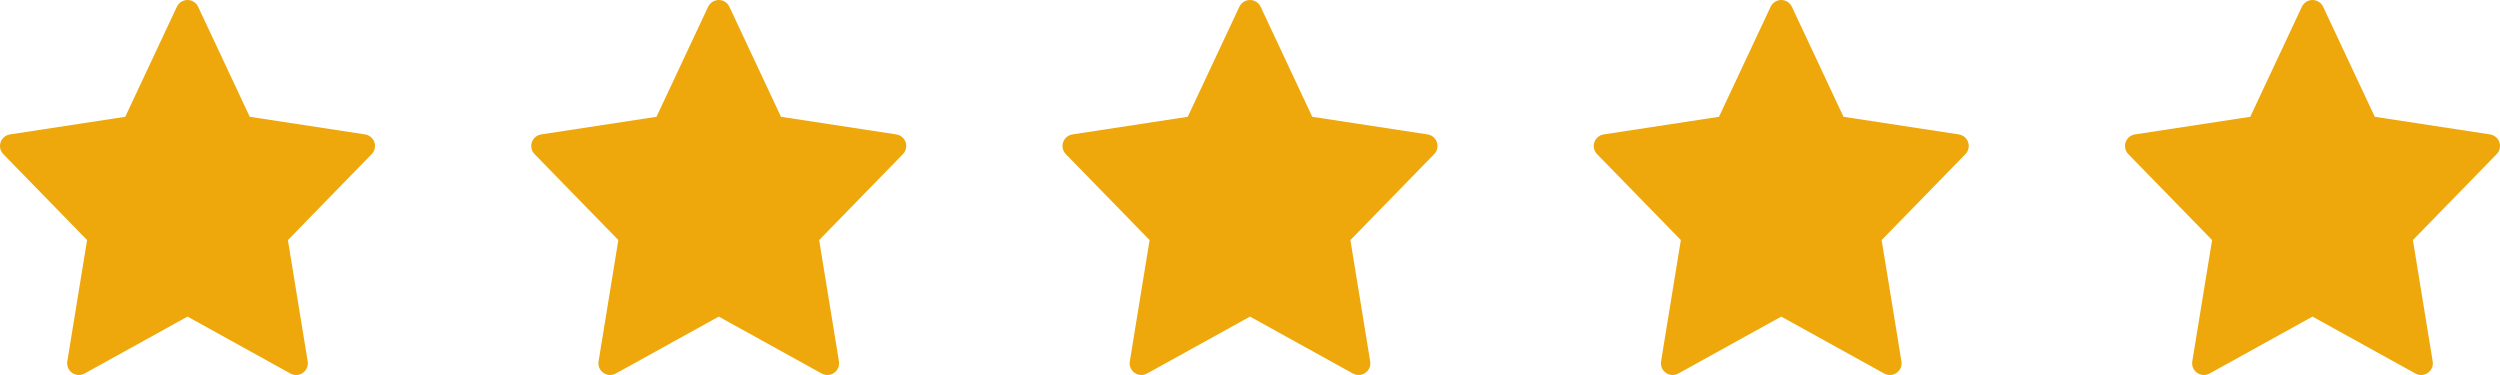
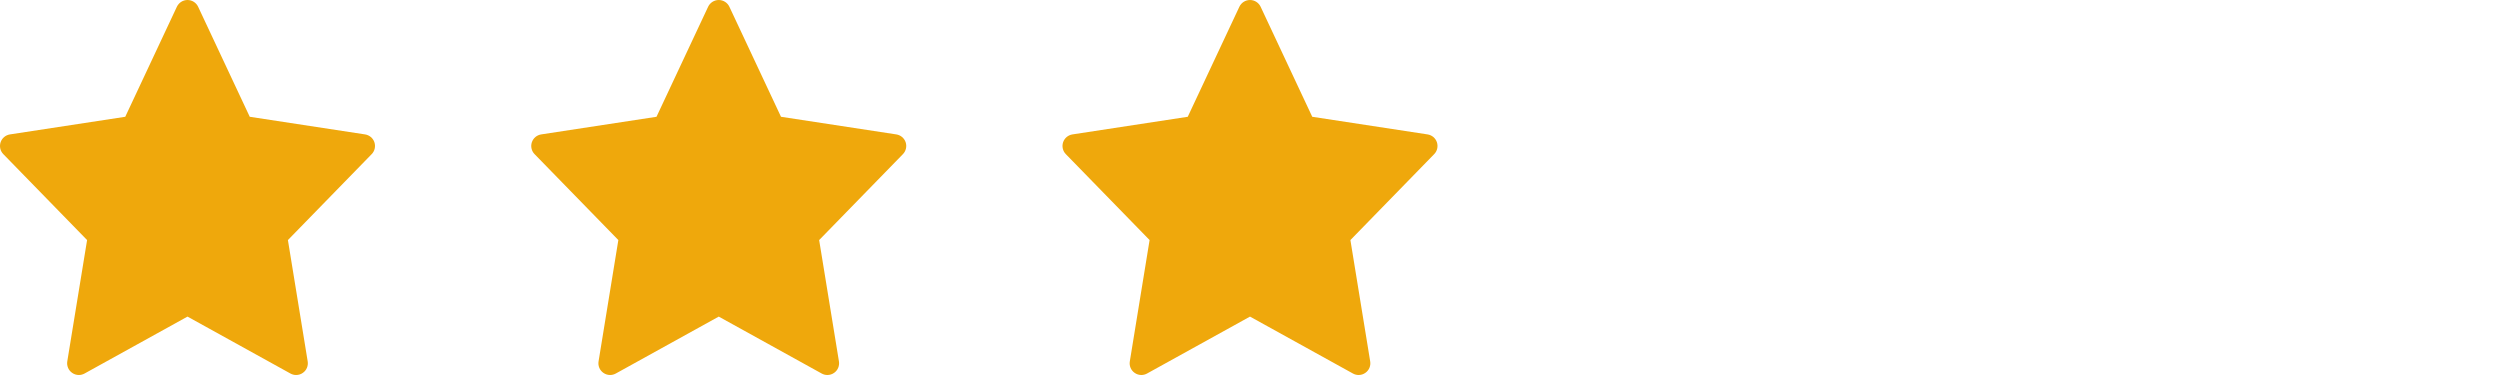
<svg xmlns="http://www.w3.org/2000/svg" width="80" height="12" viewBox="0 0 80 12" fill="none">
  <path d="M11.981 4.552C11.936 4.419 11.82 4.322 11.681 4.301L7.992 3.737L6.34 0.216C6.278 0.084 6.145 0 6 0C5.855 0 5.723 0.084 5.66 0.216L4.008 3.737L0.319 4.301C0.18 4.322 0.064 4.419 0.019 4.553C-0.025 4.686 0.008 4.833 0.107 4.933L2.787 7.682L2.153 11.564C2.13 11.706 2.19 11.849 2.308 11.931C2.372 11.977 2.448 12 2.523 12C2.586 12 2.648 11.984 2.705 11.953L6 10.131L9.295 11.953C9.351 11.984 9.414 12 9.476 12C9.552 12 9.628 11.977 9.692 11.931C9.81 11.849 9.869 11.706 9.846 11.564L9.213 7.682L11.893 4.933C11.992 4.833 12.025 4.686 11.981 4.552Z" fill="#EFA80C" />
  <path d="M28.981 4.552C28.936 4.419 28.82 4.322 28.681 4.301L24.992 3.737L23.34 0.216C23.278 0.084 23.145 0 23 0C22.855 0 22.723 0.084 22.66 0.216L21.008 3.737L17.319 4.301C17.18 4.322 17.064 4.419 17.019 4.553C16.975 4.686 17.008 4.833 17.107 4.933L19.787 7.682L19.154 11.564C19.13 11.706 19.19 11.849 19.308 11.931C19.372 11.977 19.448 12 19.523 12C19.586 12 19.648 11.984 19.705 11.953L23 10.131L26.295 11.953C26.351 11.984 26.414 12 26.476 12C26.552 12 26.628 11.977 26.692 11.931C26.81 11.849 26.869 11.706 26.846 11.564L26.213 7.682L28.893 4.933C28.991 4.833 29.025 4.686 28.981 4.552Z" fill="#EFA80C" />
  <path d="M45.981 4.552C45.936 4.419 45.821 4.322 45.681 4.301L41.992 3.737L40.34 0.216C40.278 0.084 40.145 0 40 0C39.855 0 39.722 0.084 39.66 0.216L38.008 3.737L34.319 4.301C34.18 4.322 34.064 4.419 34.019 4.553C33.975 4.686 34.008 4.833 34.107 4.933L36.787 7.682L36.154 11.564C36.13 11.706 36.19 11.849 36.308 11.931C36.372 11.977 36.448 12 36.523 12C36.586 12 36.648 11.984 36.705 11.953L40 10.131L43.295 11.953C43.351 11.984 43.414 12 43.476 12C43.552 12 43.628 11.977 43.692 11.931C43.81 11.849 43.87 11.706 43.846 11.564L43.213 7.682L45.893 4.933C45.992 4.833 46.025 4.686 45.981 4.552Z" fill="#EFA80C" />
-   <path d="M62.981 4.552C62.936 4.419 62.821 4.322 62.681 4.301L58.992 3.737L57.34 0.216C57.278 0.084 57.145 0 57 0C56.855 0 56.722 0.084 56.66 0.216L55.008 3.737L51.319 4.301C51.18 4.322 51.064 4.419 51.019 4.553C50.975 4.686 51.008 4.833 51.107 4.933L53.787 7.682L53.154 11.564C53.13 11.706 53.19 11.849 53.308 11.931C53.372 11.977 53.448 12 53.523 12C53.586 12 53.648 11.984 53.705 11.953L57 10.131L60.295 11.953C60.351 11.984 60.414 12 60.476 12C60.552 12 60.628 11.977 60.692 11.931C60.81 11.849 60.87 11.706 60.846 11.564L60.213 7.682L62.893 4.933C62.992 4.833 63.025 4.686 62.981 4.552Z" fill="#EFA80C" />
-   <path d="M79.981 4.552C79.936 4.419 79.82 4.322 79.681 4.301L75.993 3.737L74.34 0.216C74.278 0.084 74.145 0 74 0C73.855 0 73.722 0.084 73.66 0.216L72.008 3.737L68.319 4.301C68.18 4.322 68.064 4.419 68.019 4.553C67.975 4.686 68.008 4.833 68.107 4.933L70.787 7.682L70.153 11.564C70.13 11.706 70.19 11.849 70.308 11.931C70.372 11.977 70.448 12 70.523 12C70.586 12 70.648 11.984 70.705 11.953L74 10.131L77.295 11.953C77.351 11.984 77.414 12 77.476 12C77.552 12 77.628 11.977 77.692 11.931C77.81 11.849 77.87 11.706 77.846 11.564L77.213 7.682L79.893 4.933C79.992 4.833 80.025 4.686 79.981 4.552Z" fill="#EFA80C" />
</svg>